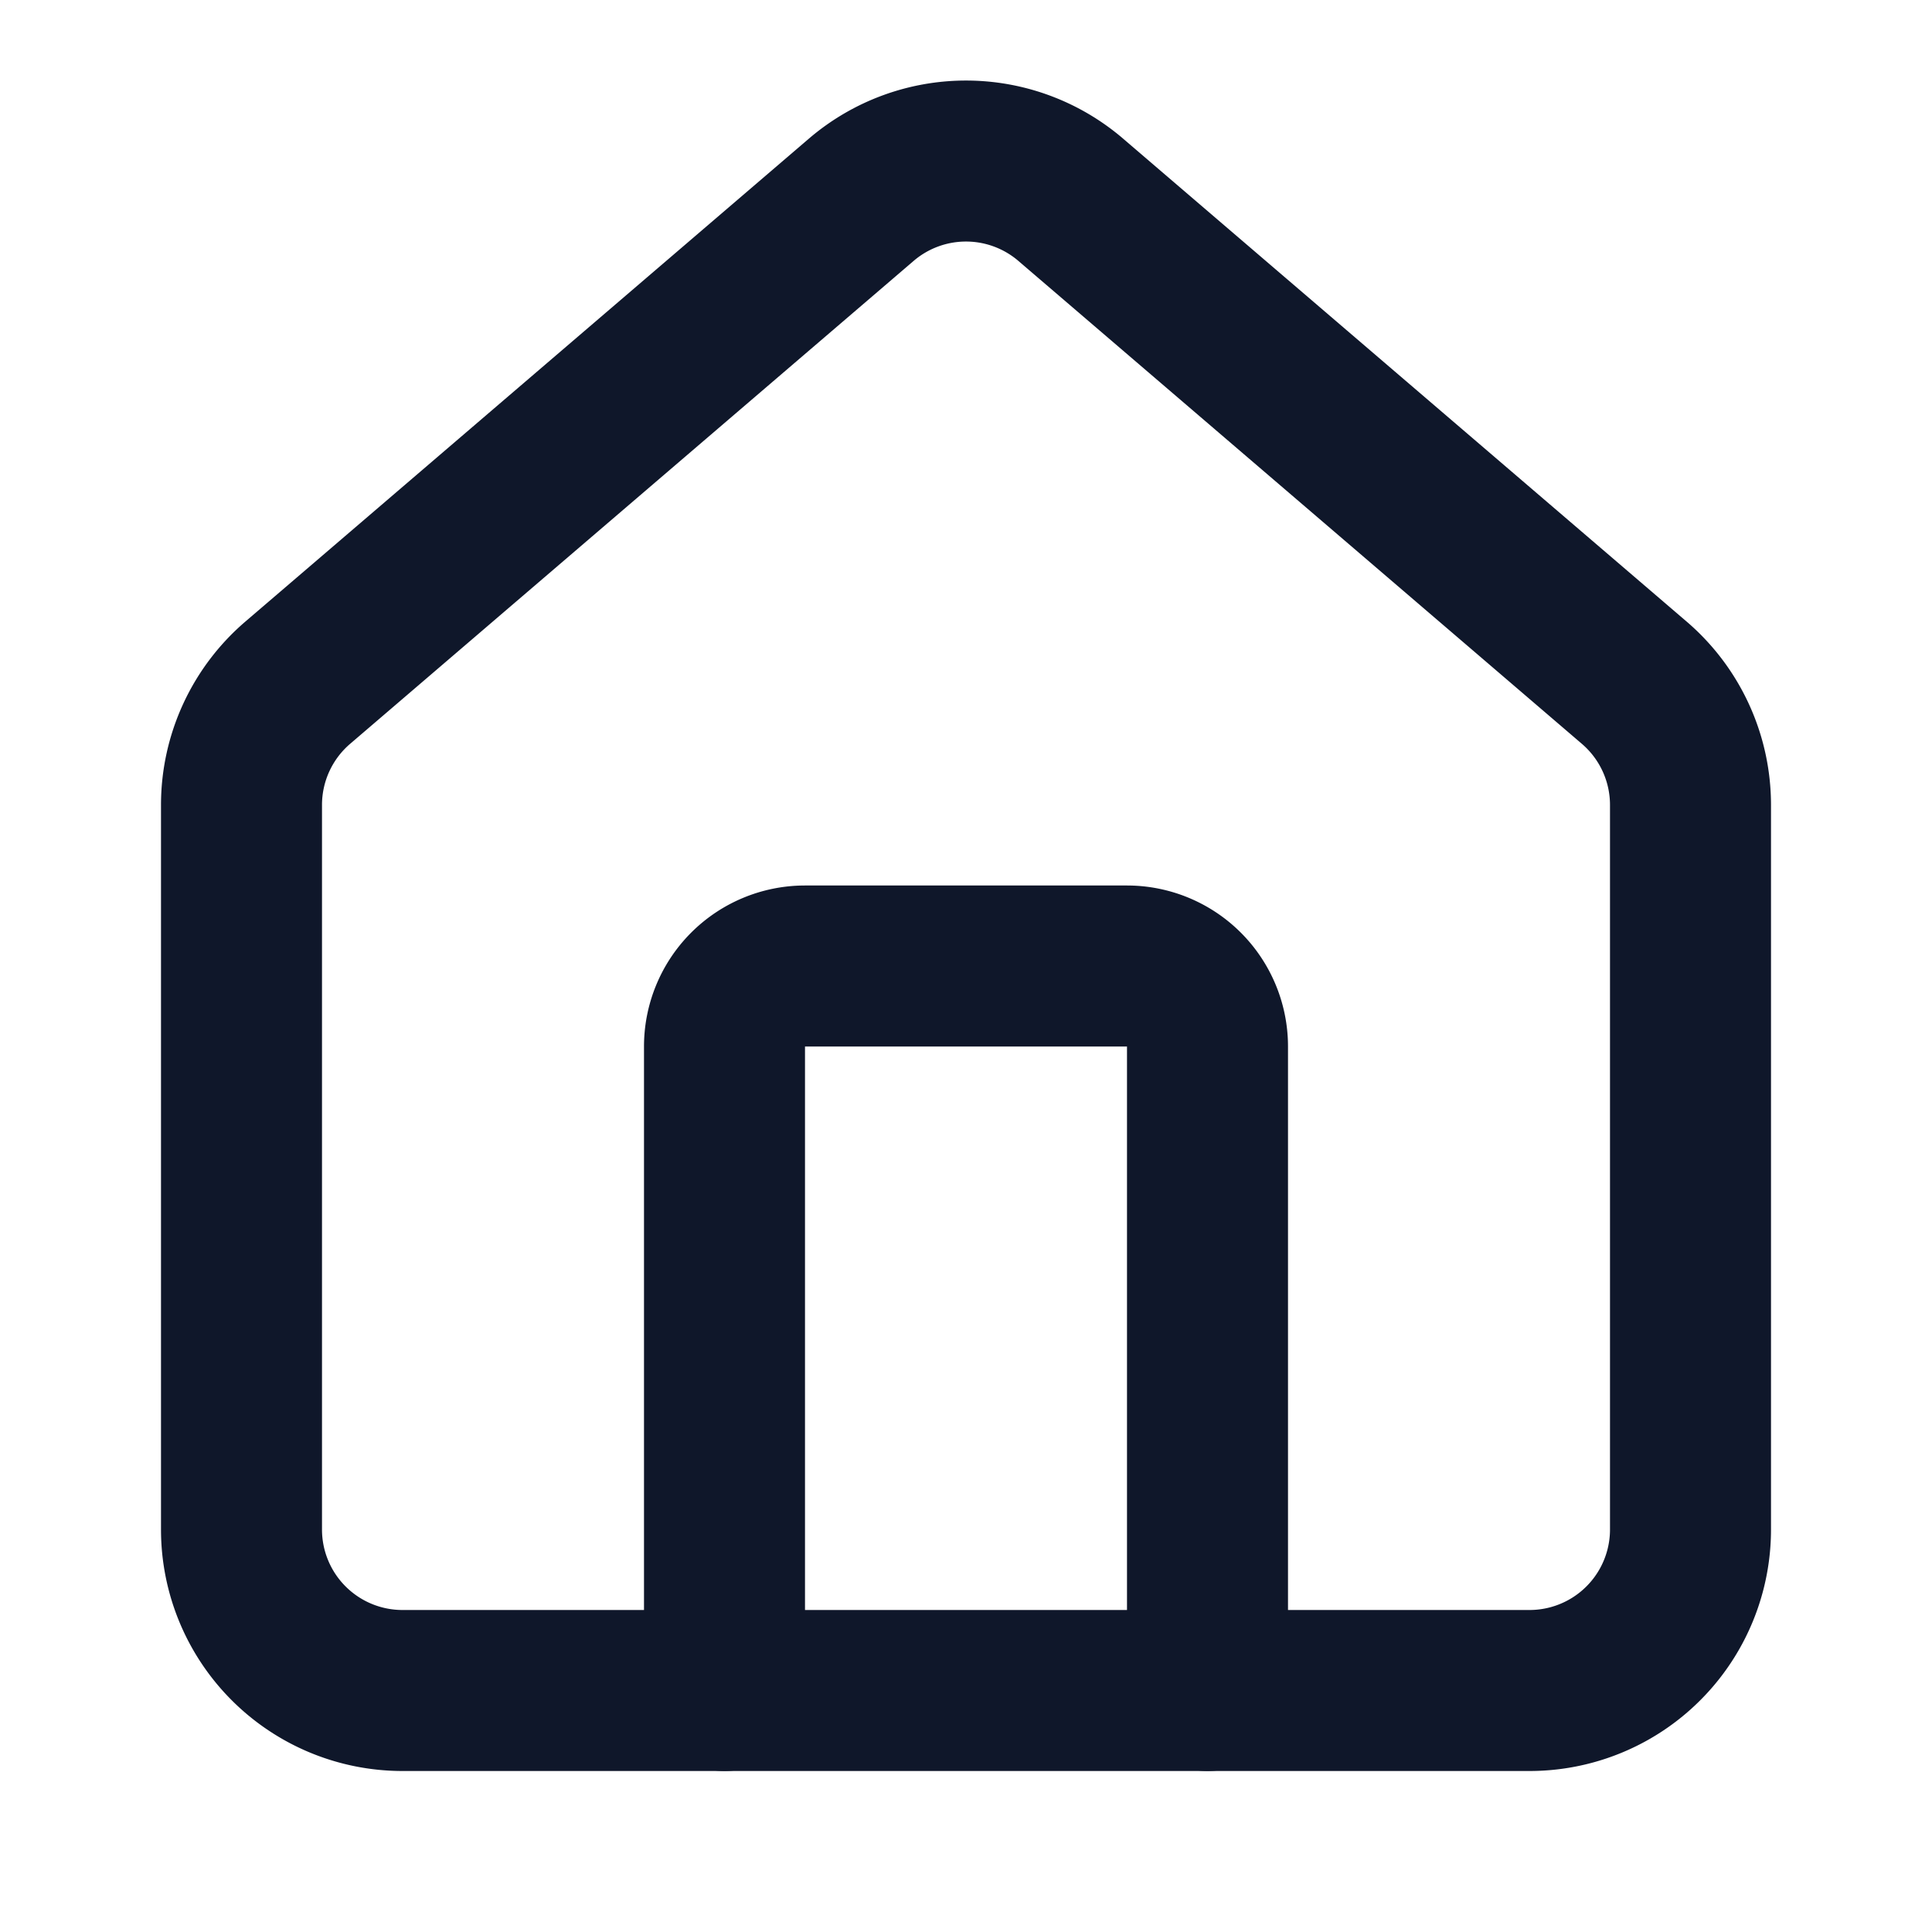
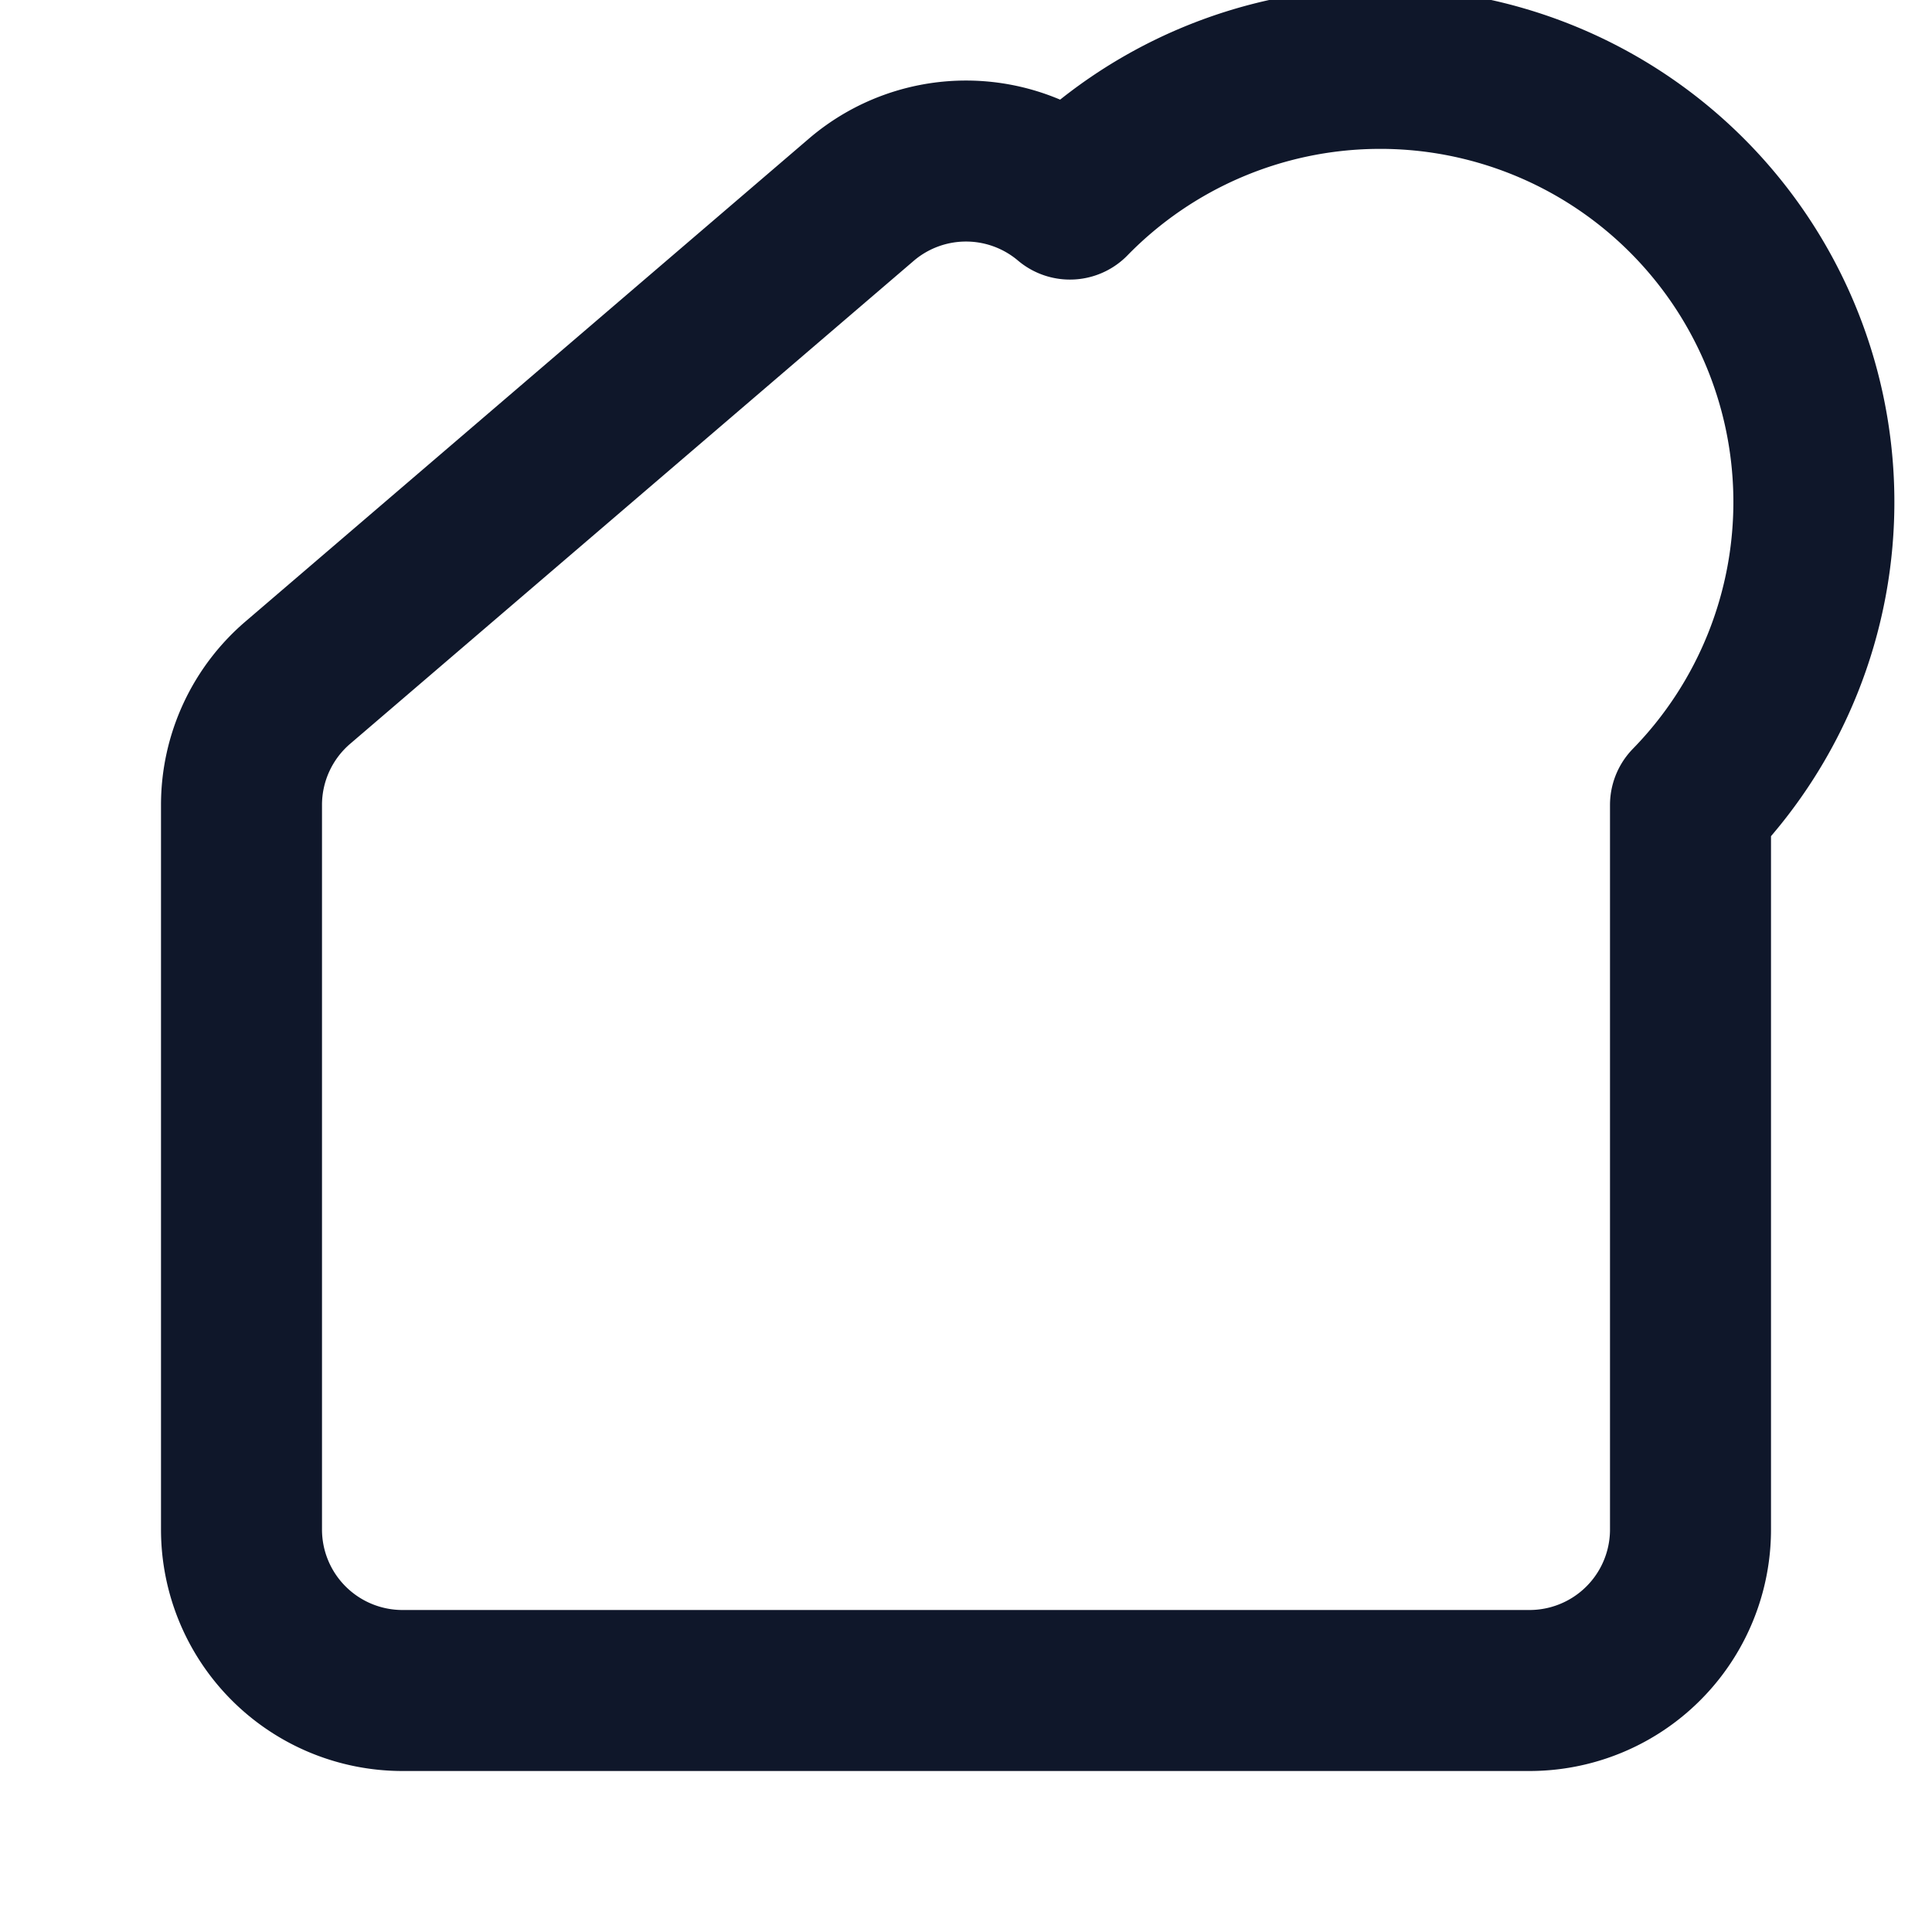
<svg xmlns="http://www.w3.org/2000/svg" width="24" height="24" stroke="rgb(15, 23, 42)" stroke-width="2" class="lucide-icon lucide lucide-house header-logo stroke-teal-600/50 text-center sm:inline" viewBox="0 0 24 24" fill="none" stroke-linecap="round" stroke-linejoin="round">
-   <path d="M15 21v-8a1 1 0 0 0-1-1h-4a1 1 0 0 0-1 1v8" />
-   <path d="M3 10a2 2 0 0 1 .709-1.528l7-5.999a2 2 0 0 1 2.582 0l7 5.999A2 2 0 0 1 21 10v9a2 2 0 0 1-2 2H5a2 2 0 0 1-2-2z" />
+   <path d="M3 10a2 2 0 0 1 .709-1.528l7-5.999a2 2 0 0 1 2.582 0A2 2 0 0 1 21 10v9a2 2 0 0 1-2 2H5a2 2 0 0 1-2-2z" />
</svg>